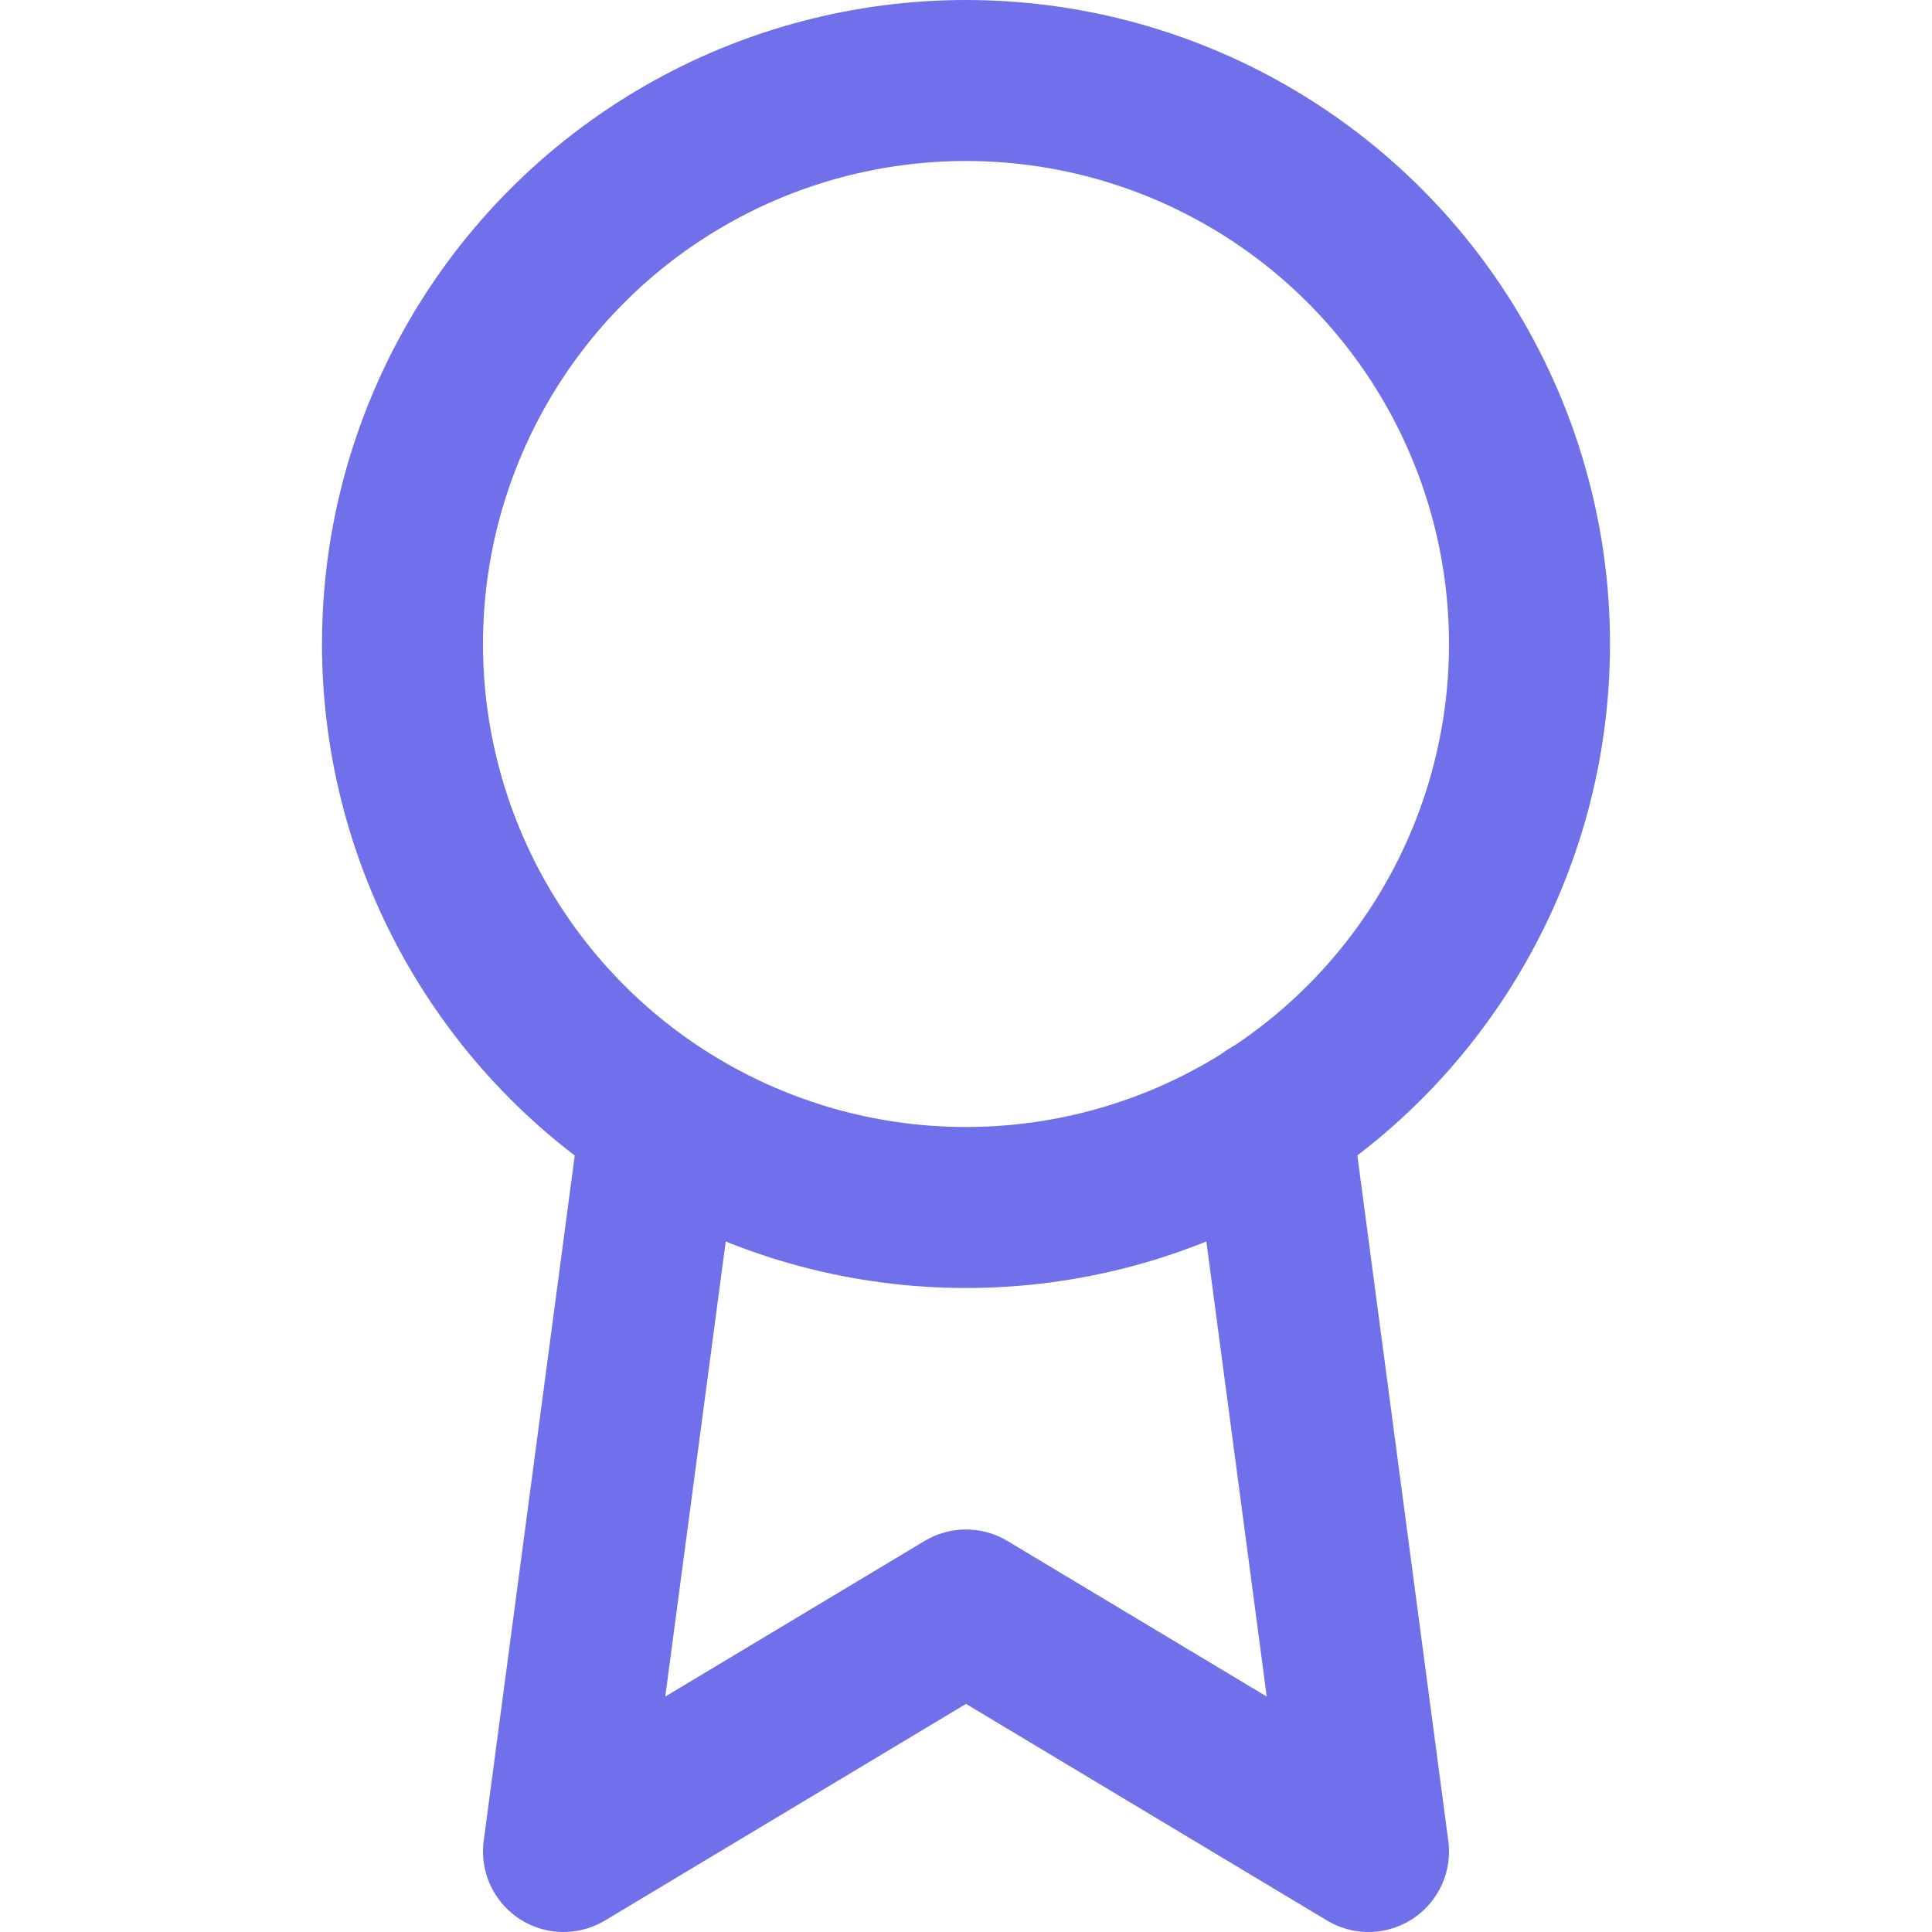
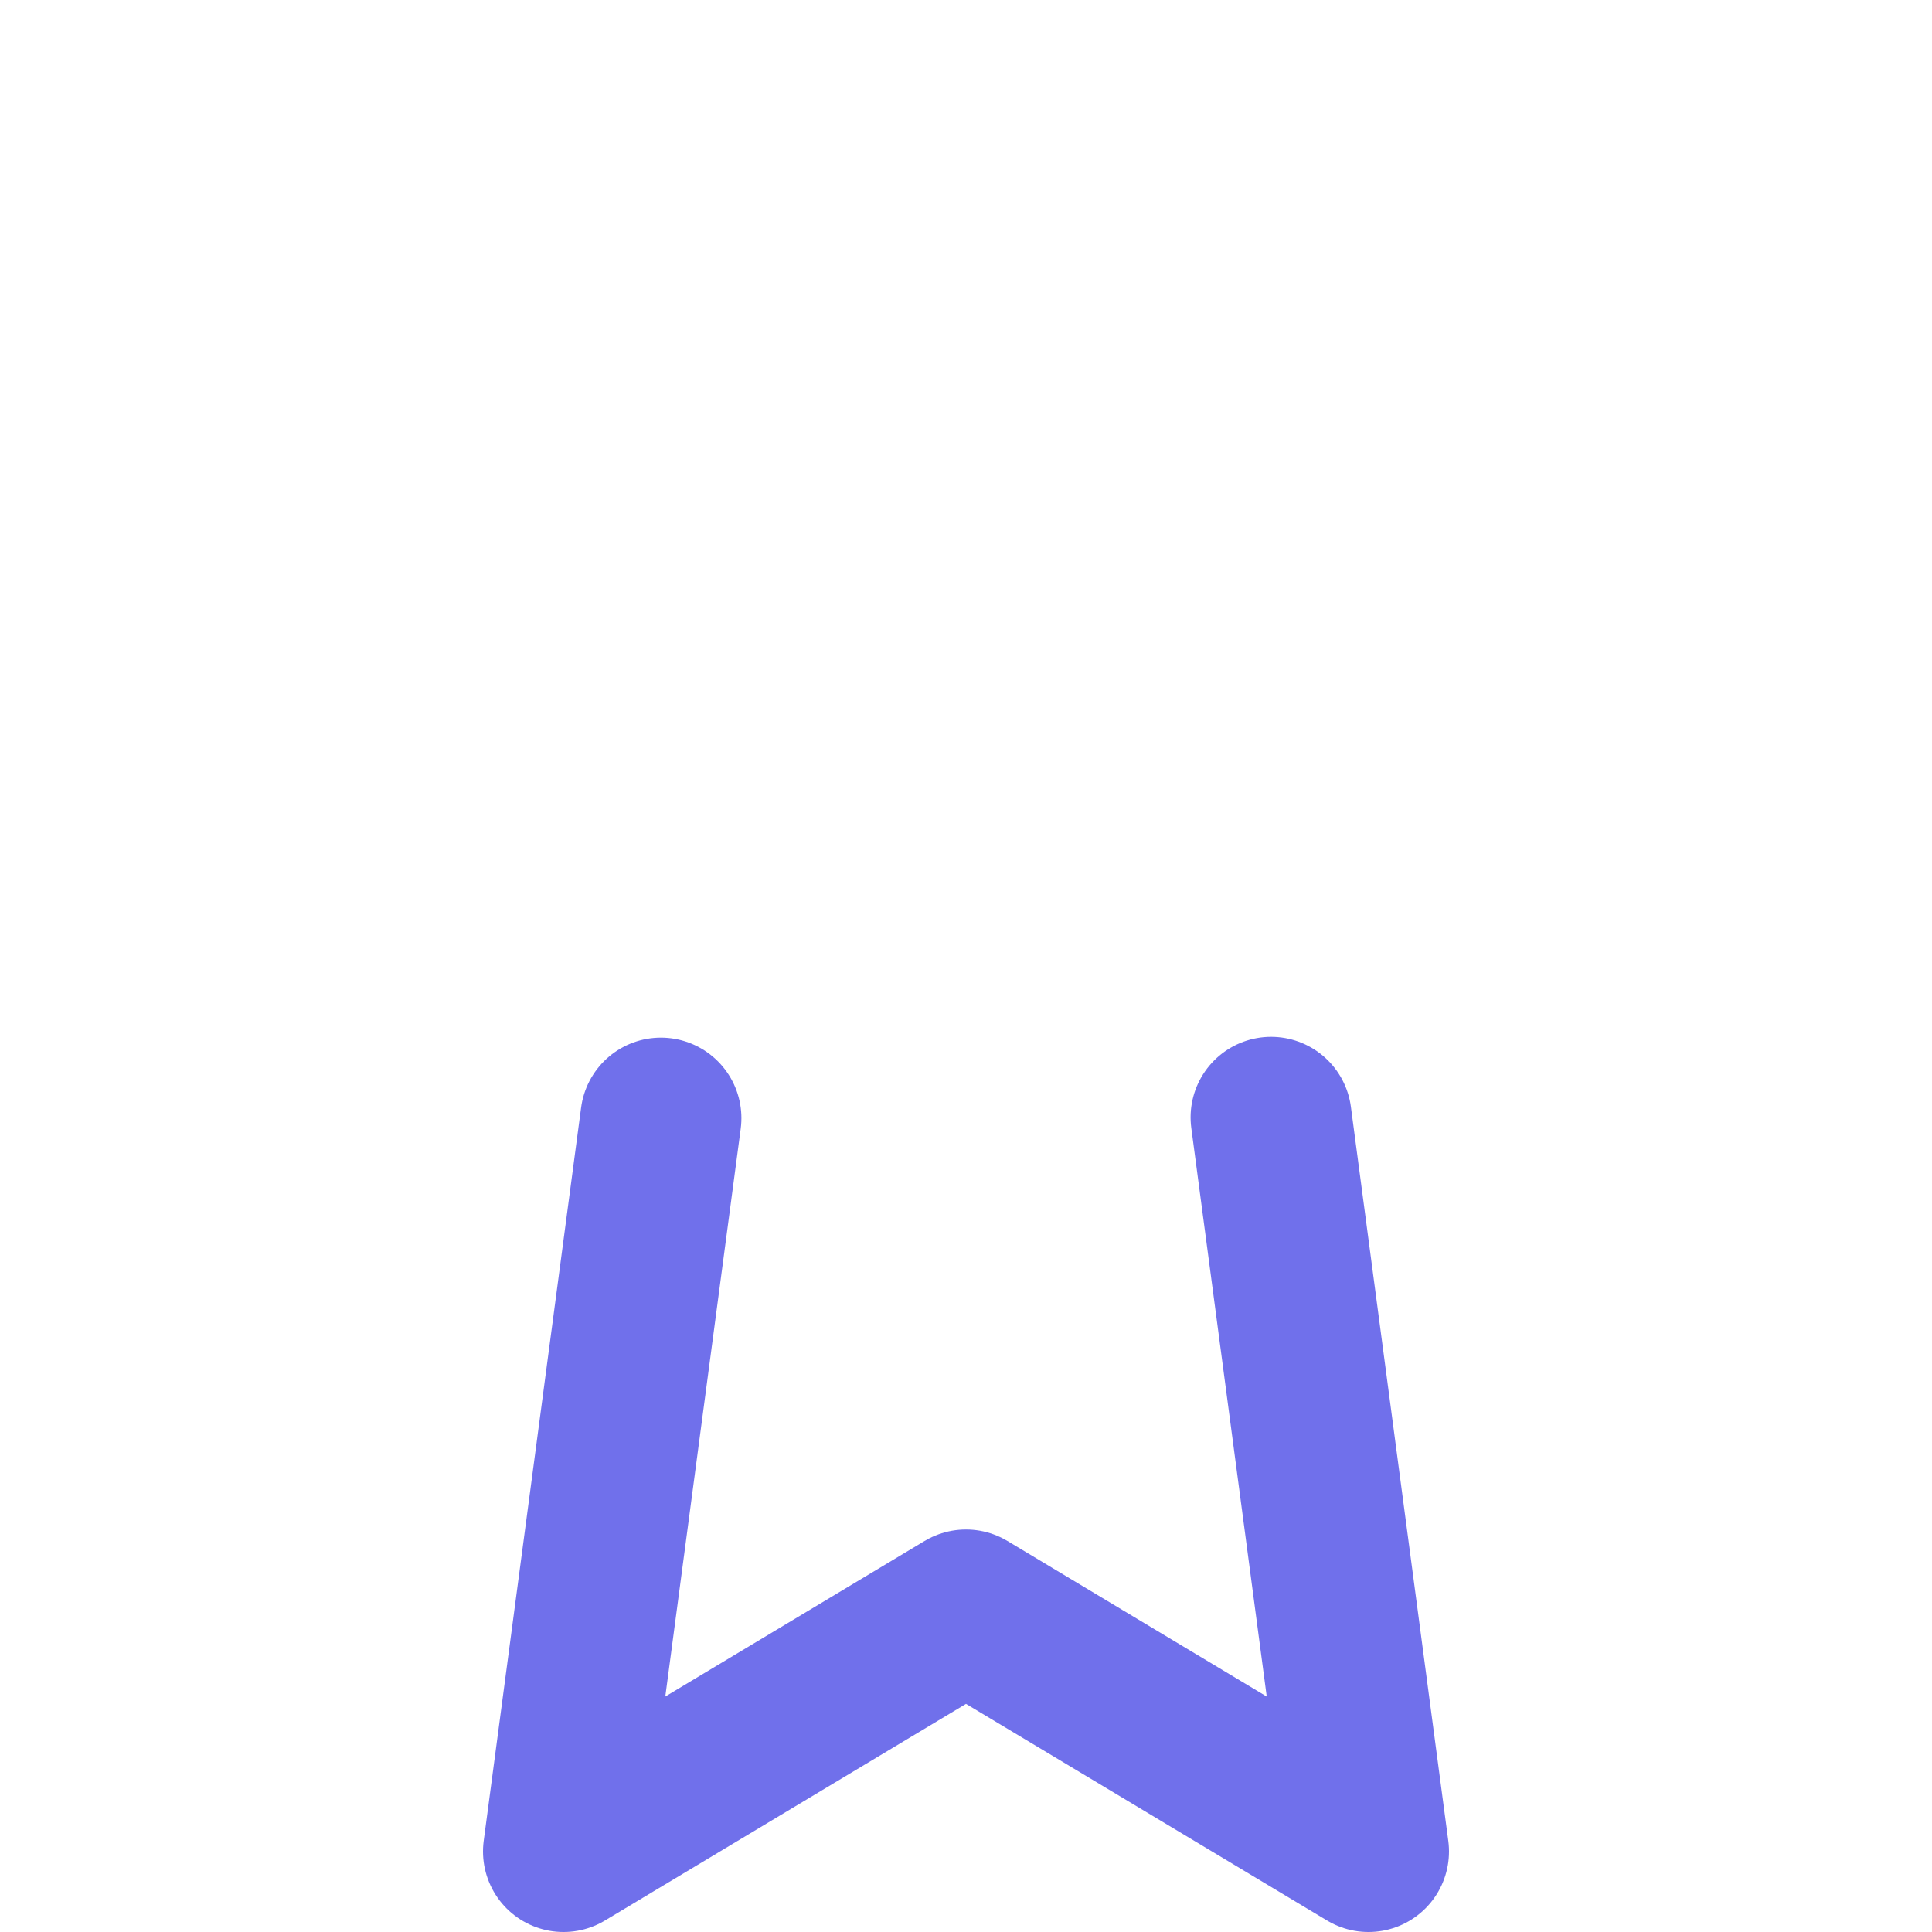
<svg xmlns="http://www.w3.org/2000/svg" viewBox="0 0 24 24" fill="none" stroke="#7070EB" stroke-width="2" stroke-linecap="round" stroke-linejoin="round">
-   <circle cx="12" cy="8" r="7" />
  <polyline points="8.21 13.89 7 23 12 20 17 23 15.79 13.88" />
</svg>